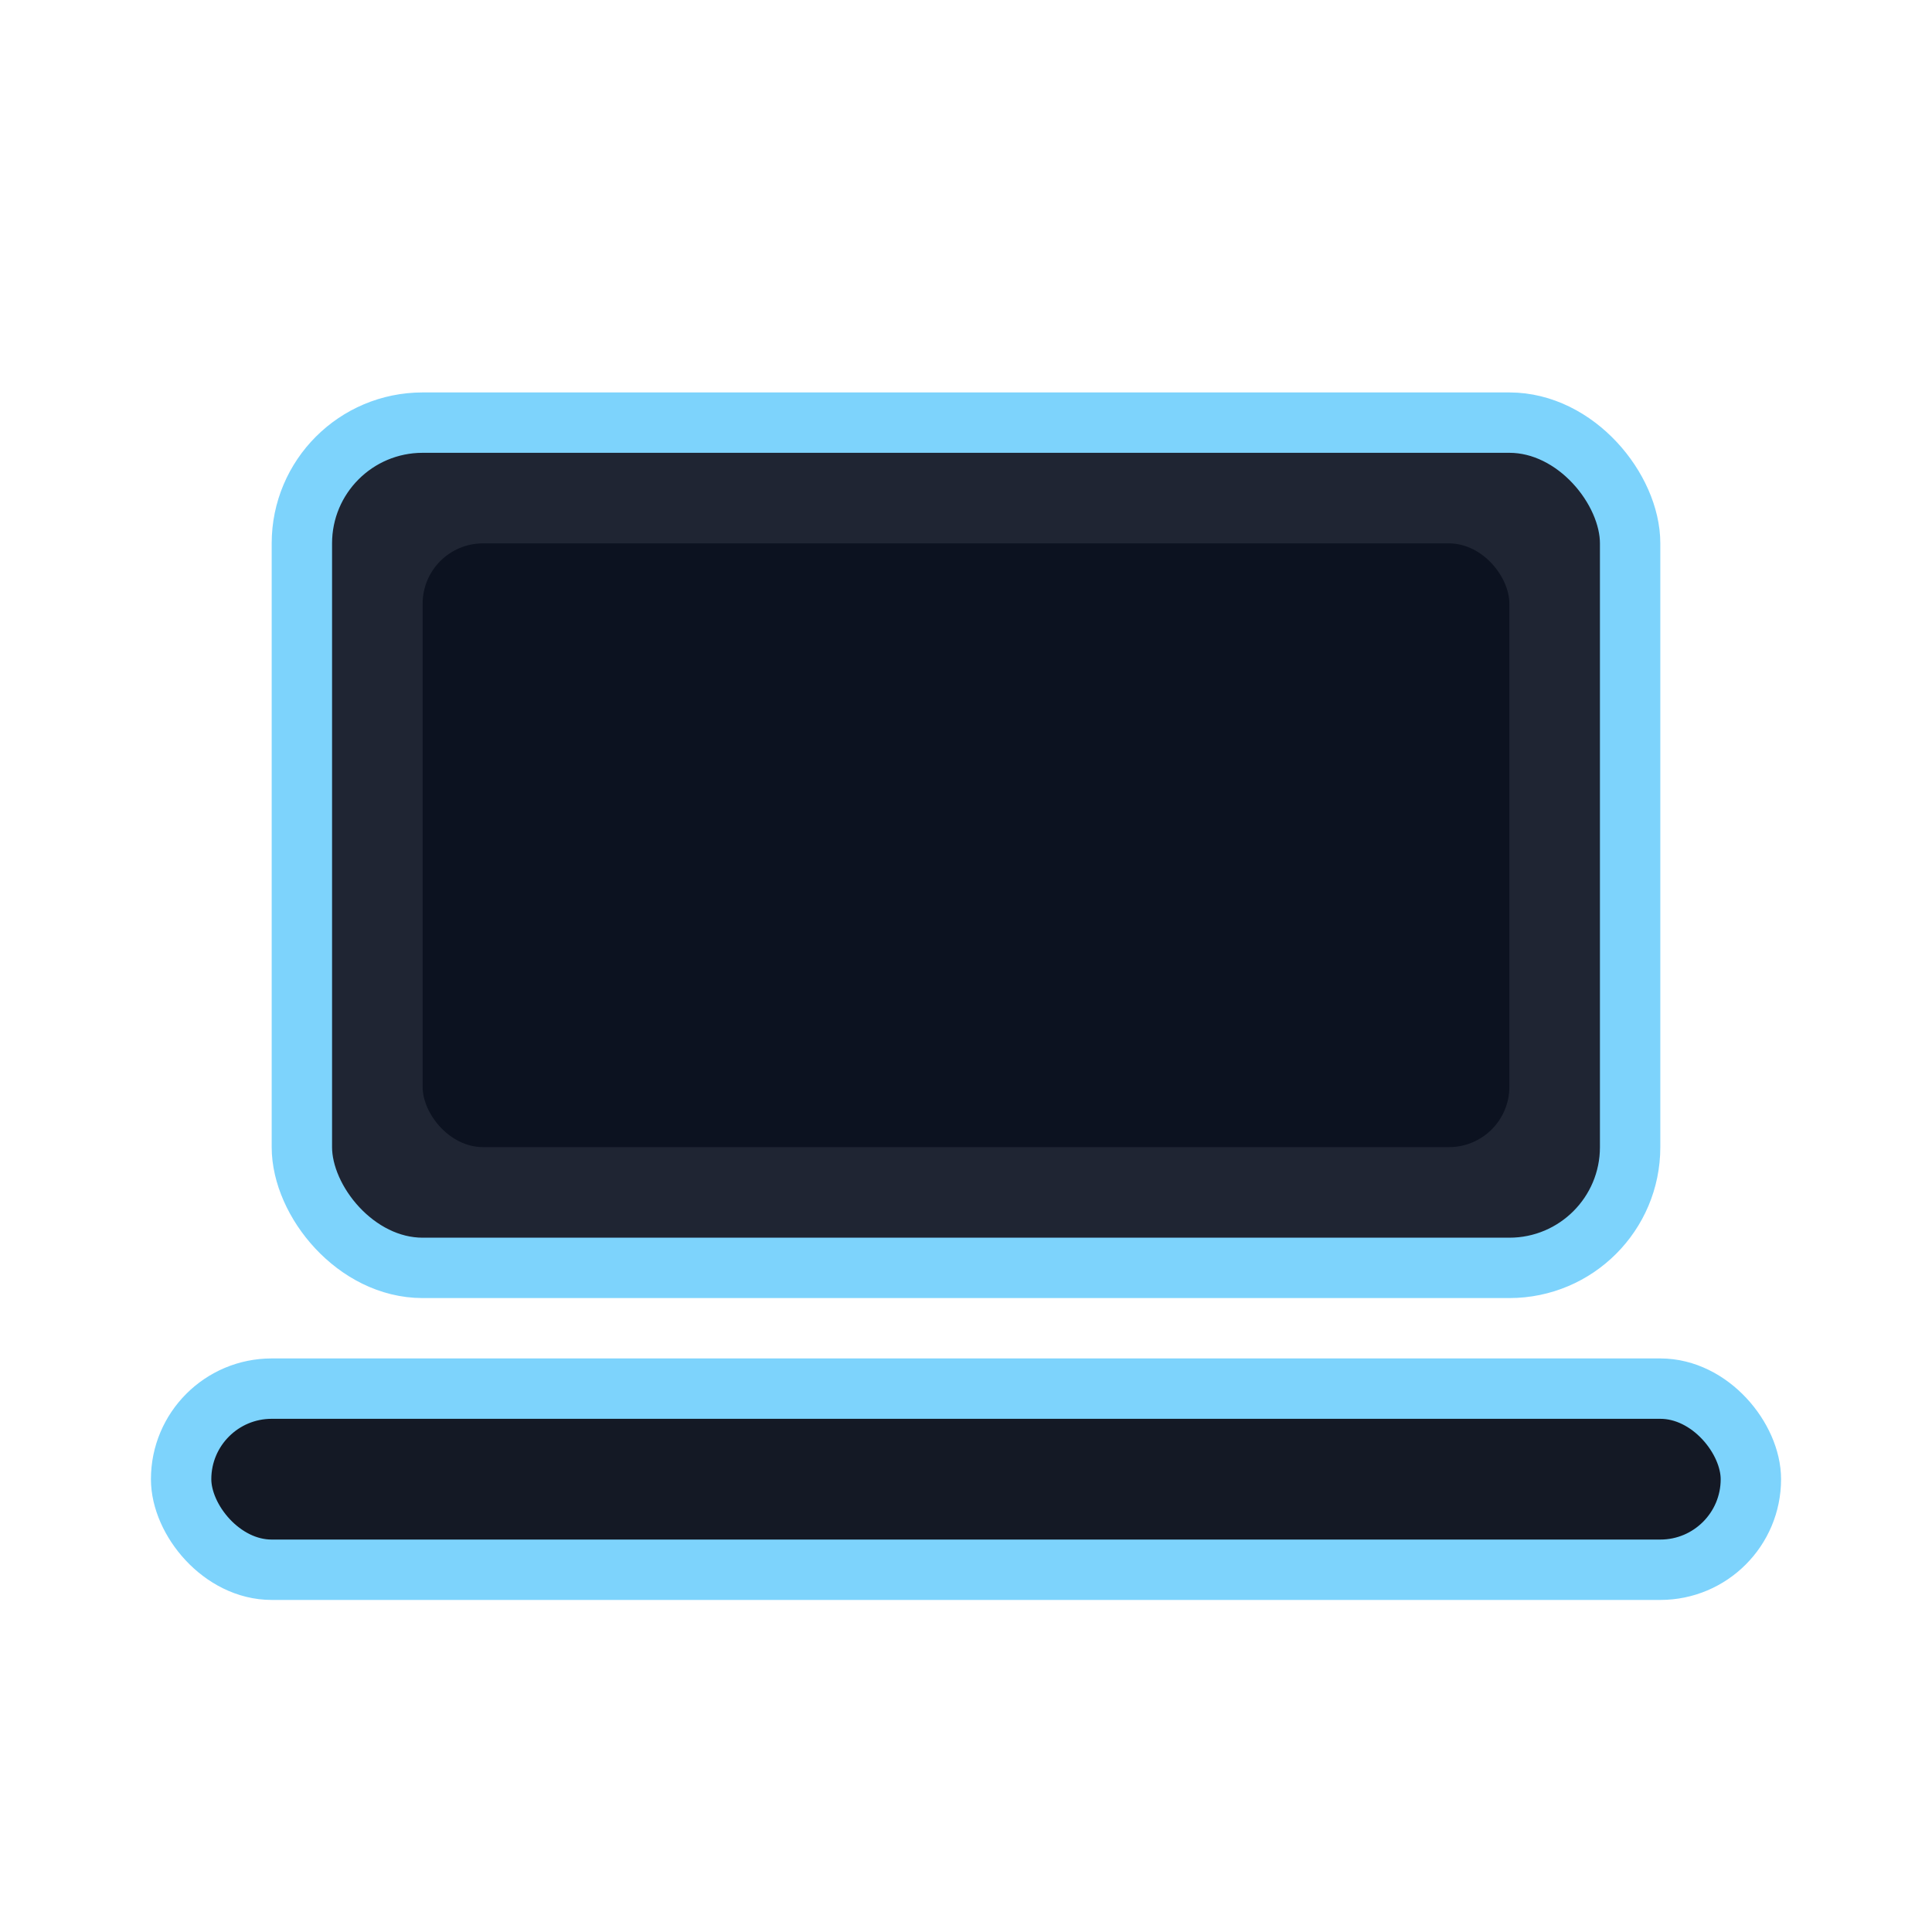
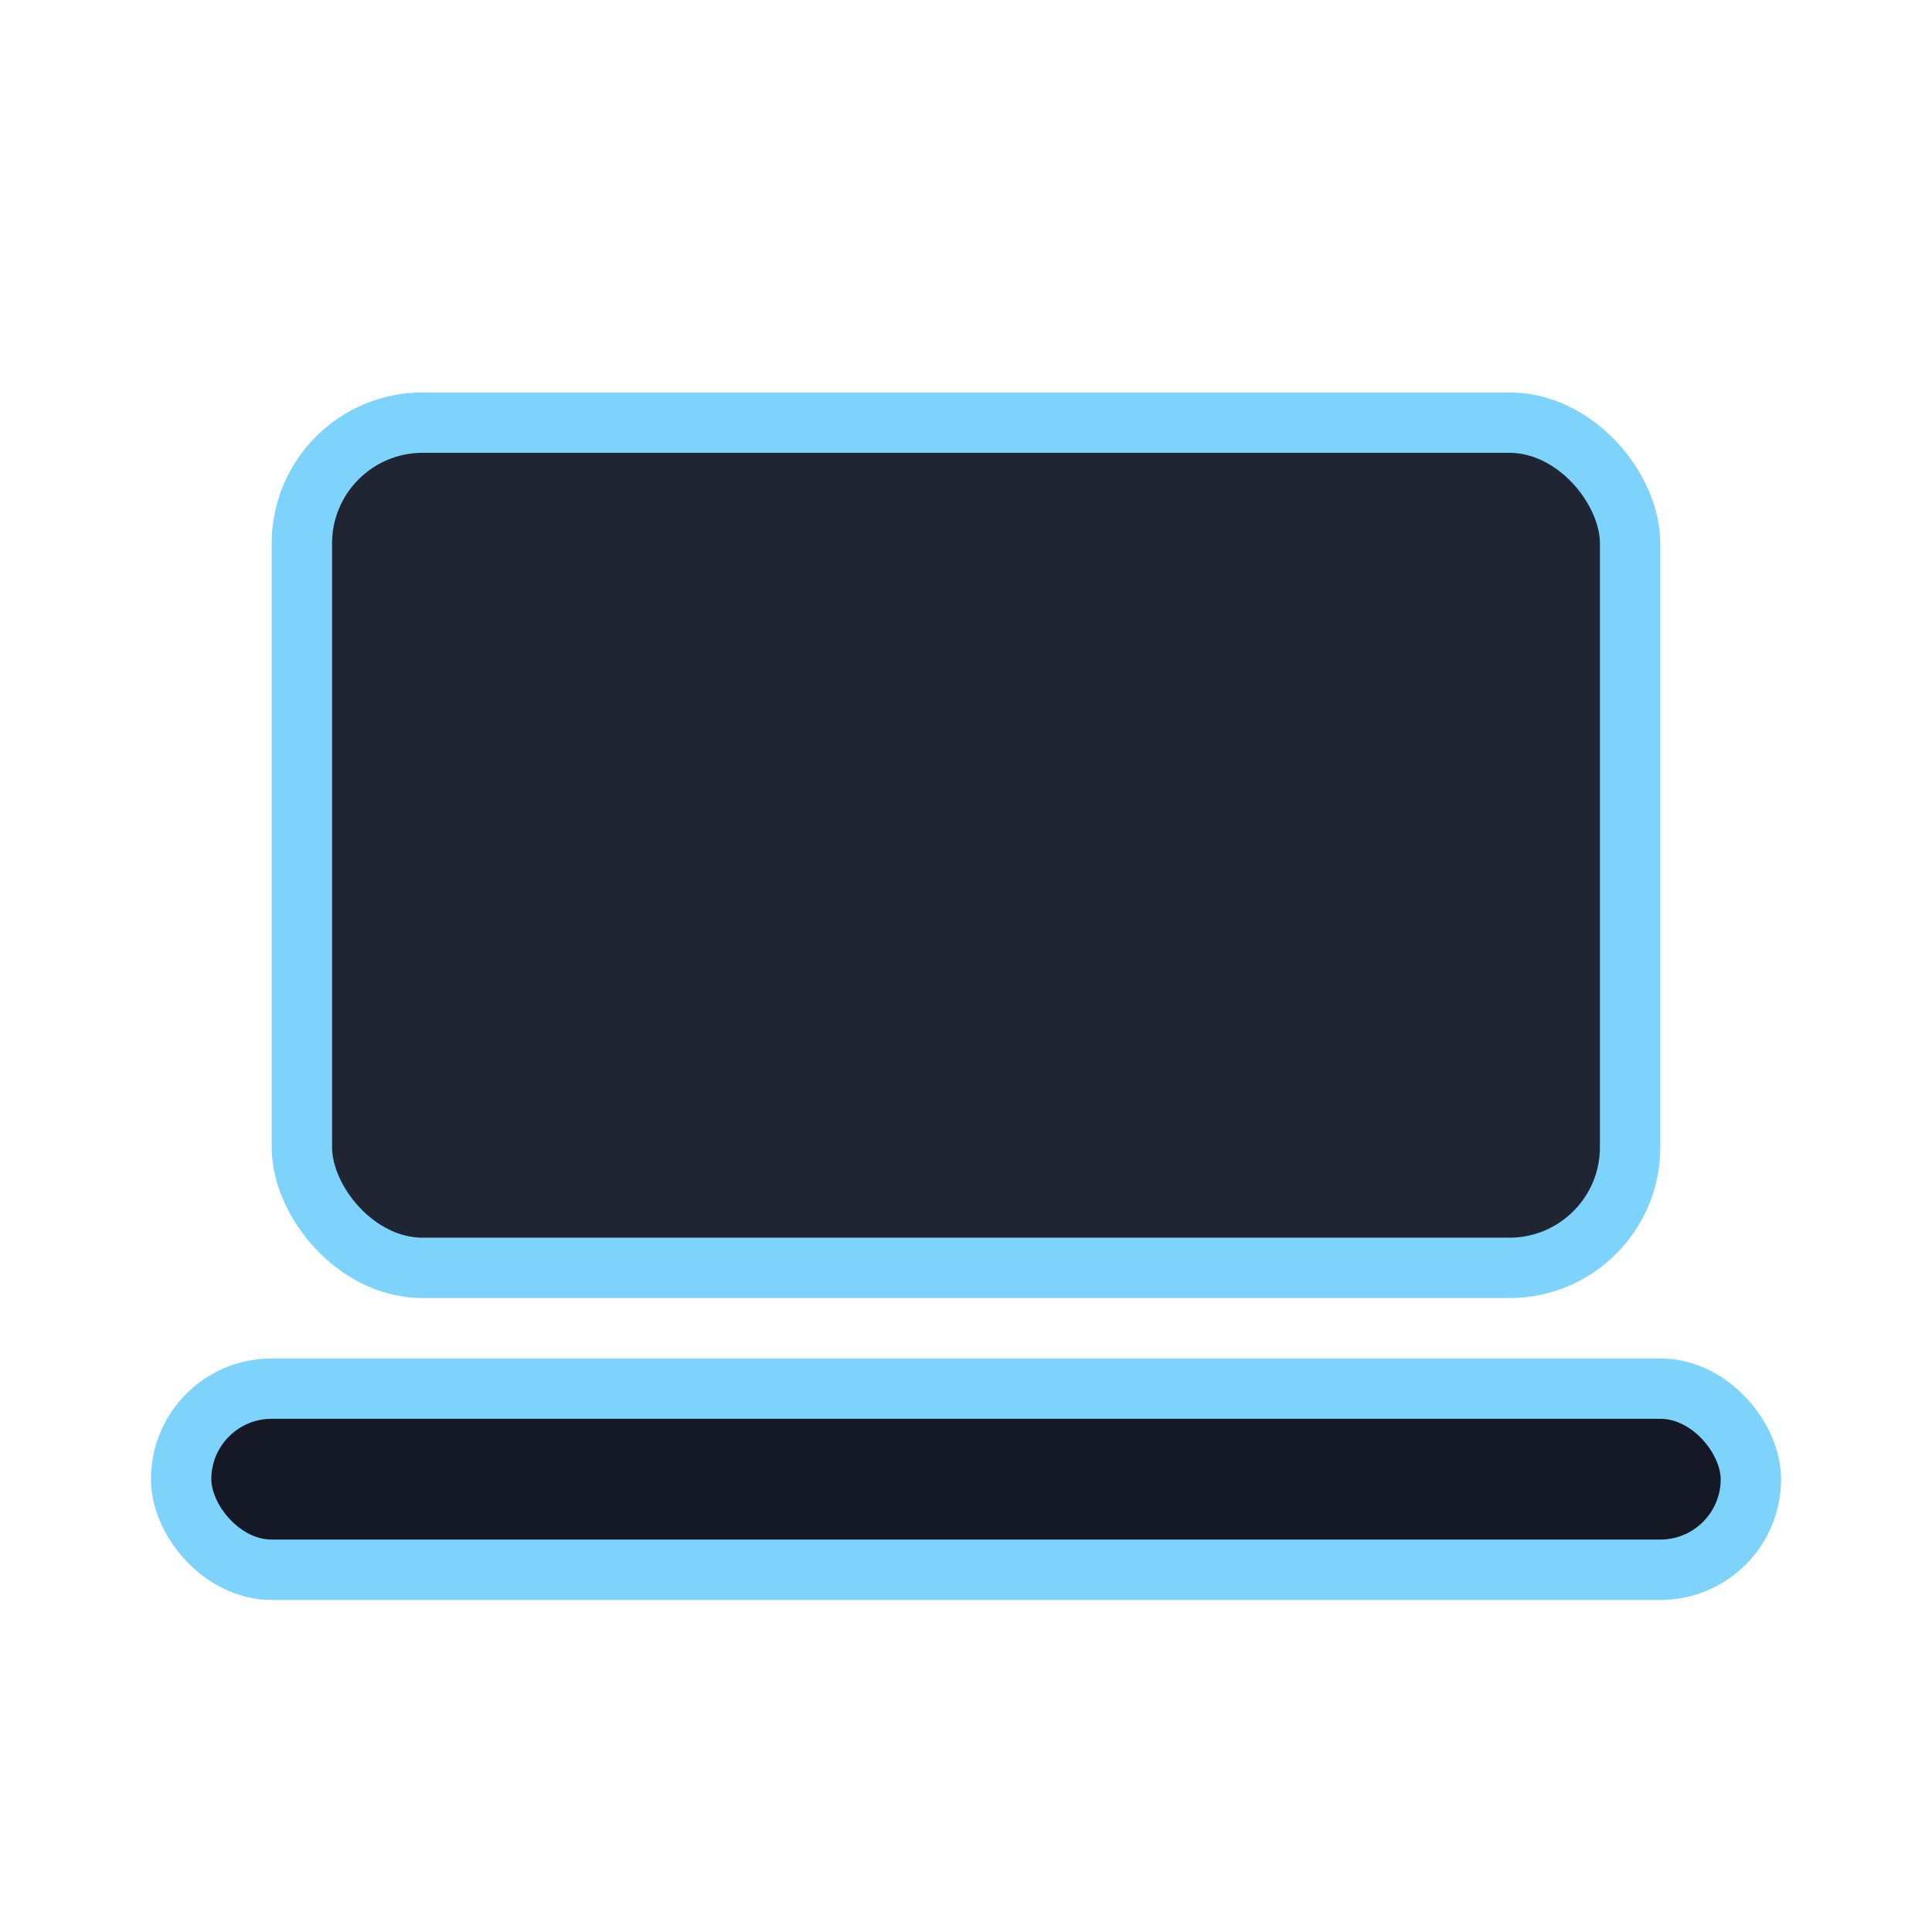
<svg xmlns="http://www.w3.org/2000/svg" width="64" height="64" viewBox="0 0 64 64" fill="none">
  <rect x="10" y="14" width="44" height="28" rx="4" fill="#1f2533" stroke="#7dd3fc" stroke-width="2" />
  <rect x="6" y="46" width="52" height="6" rx="3" fill="#141925" stroke="#7dd3fc" stroke-width="2" />
-   <rect x="14" y="18" width="36" height="20" rx="2" fill="#0c1220" />
</svg>